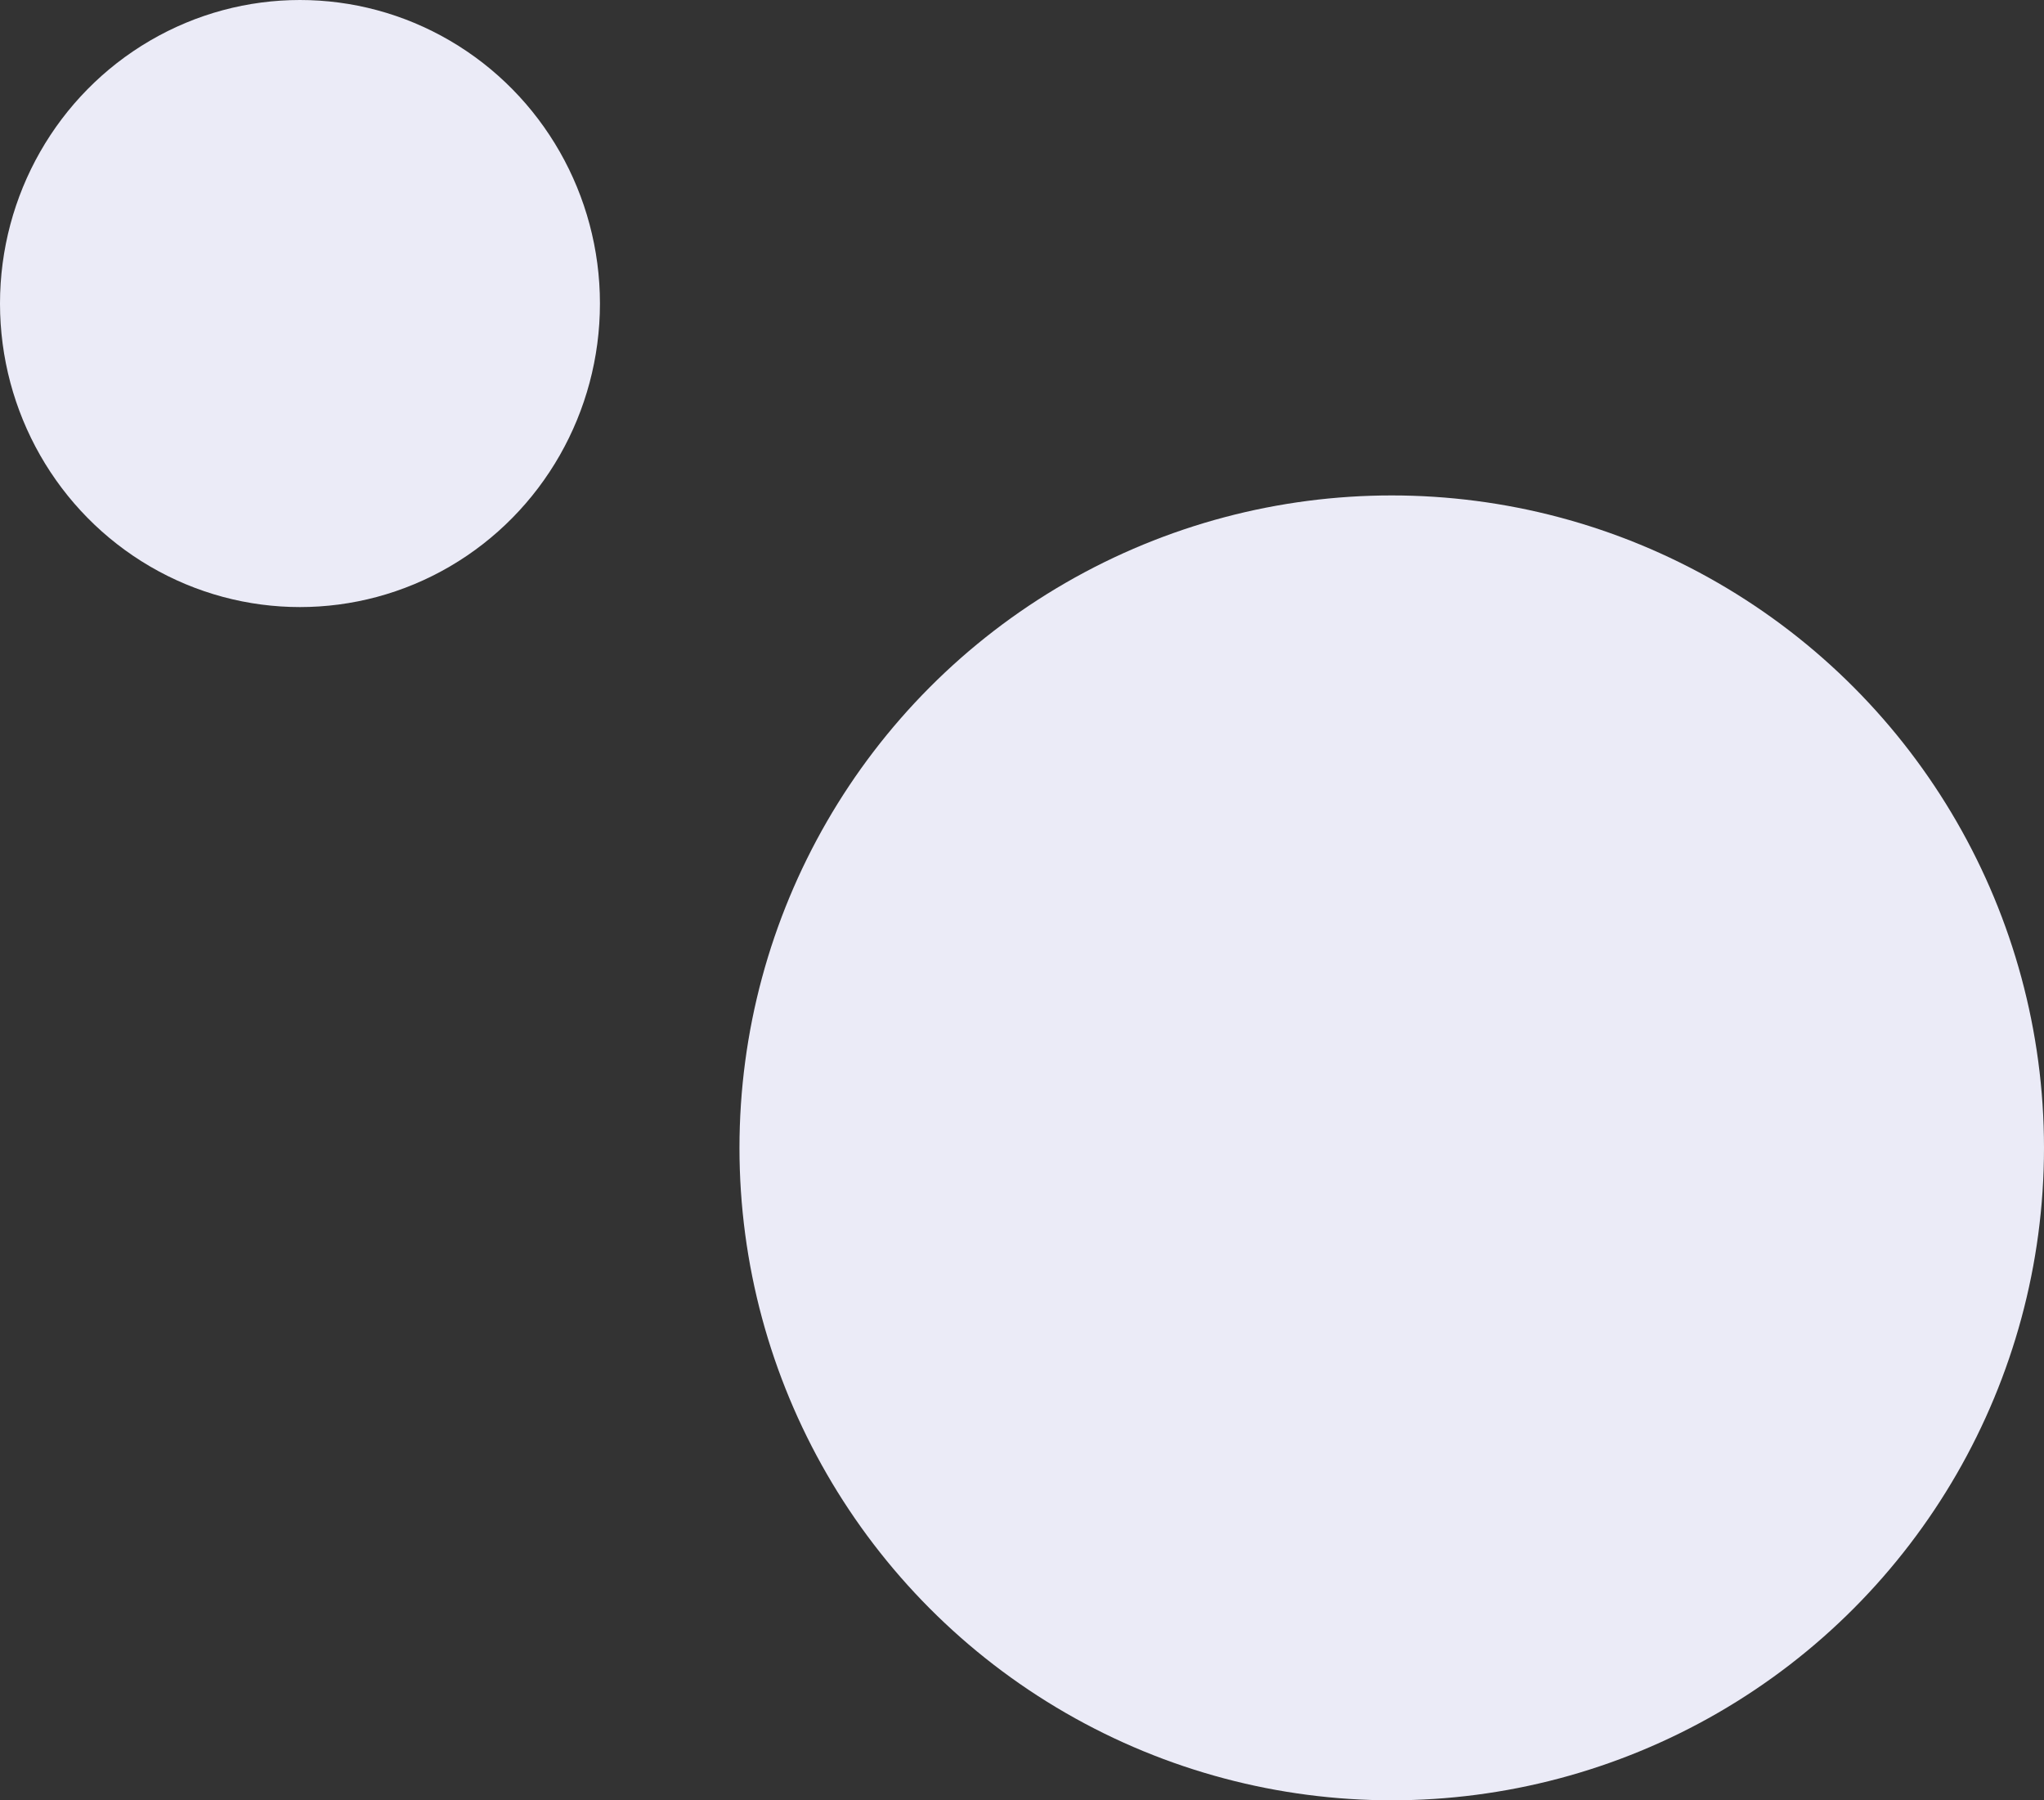
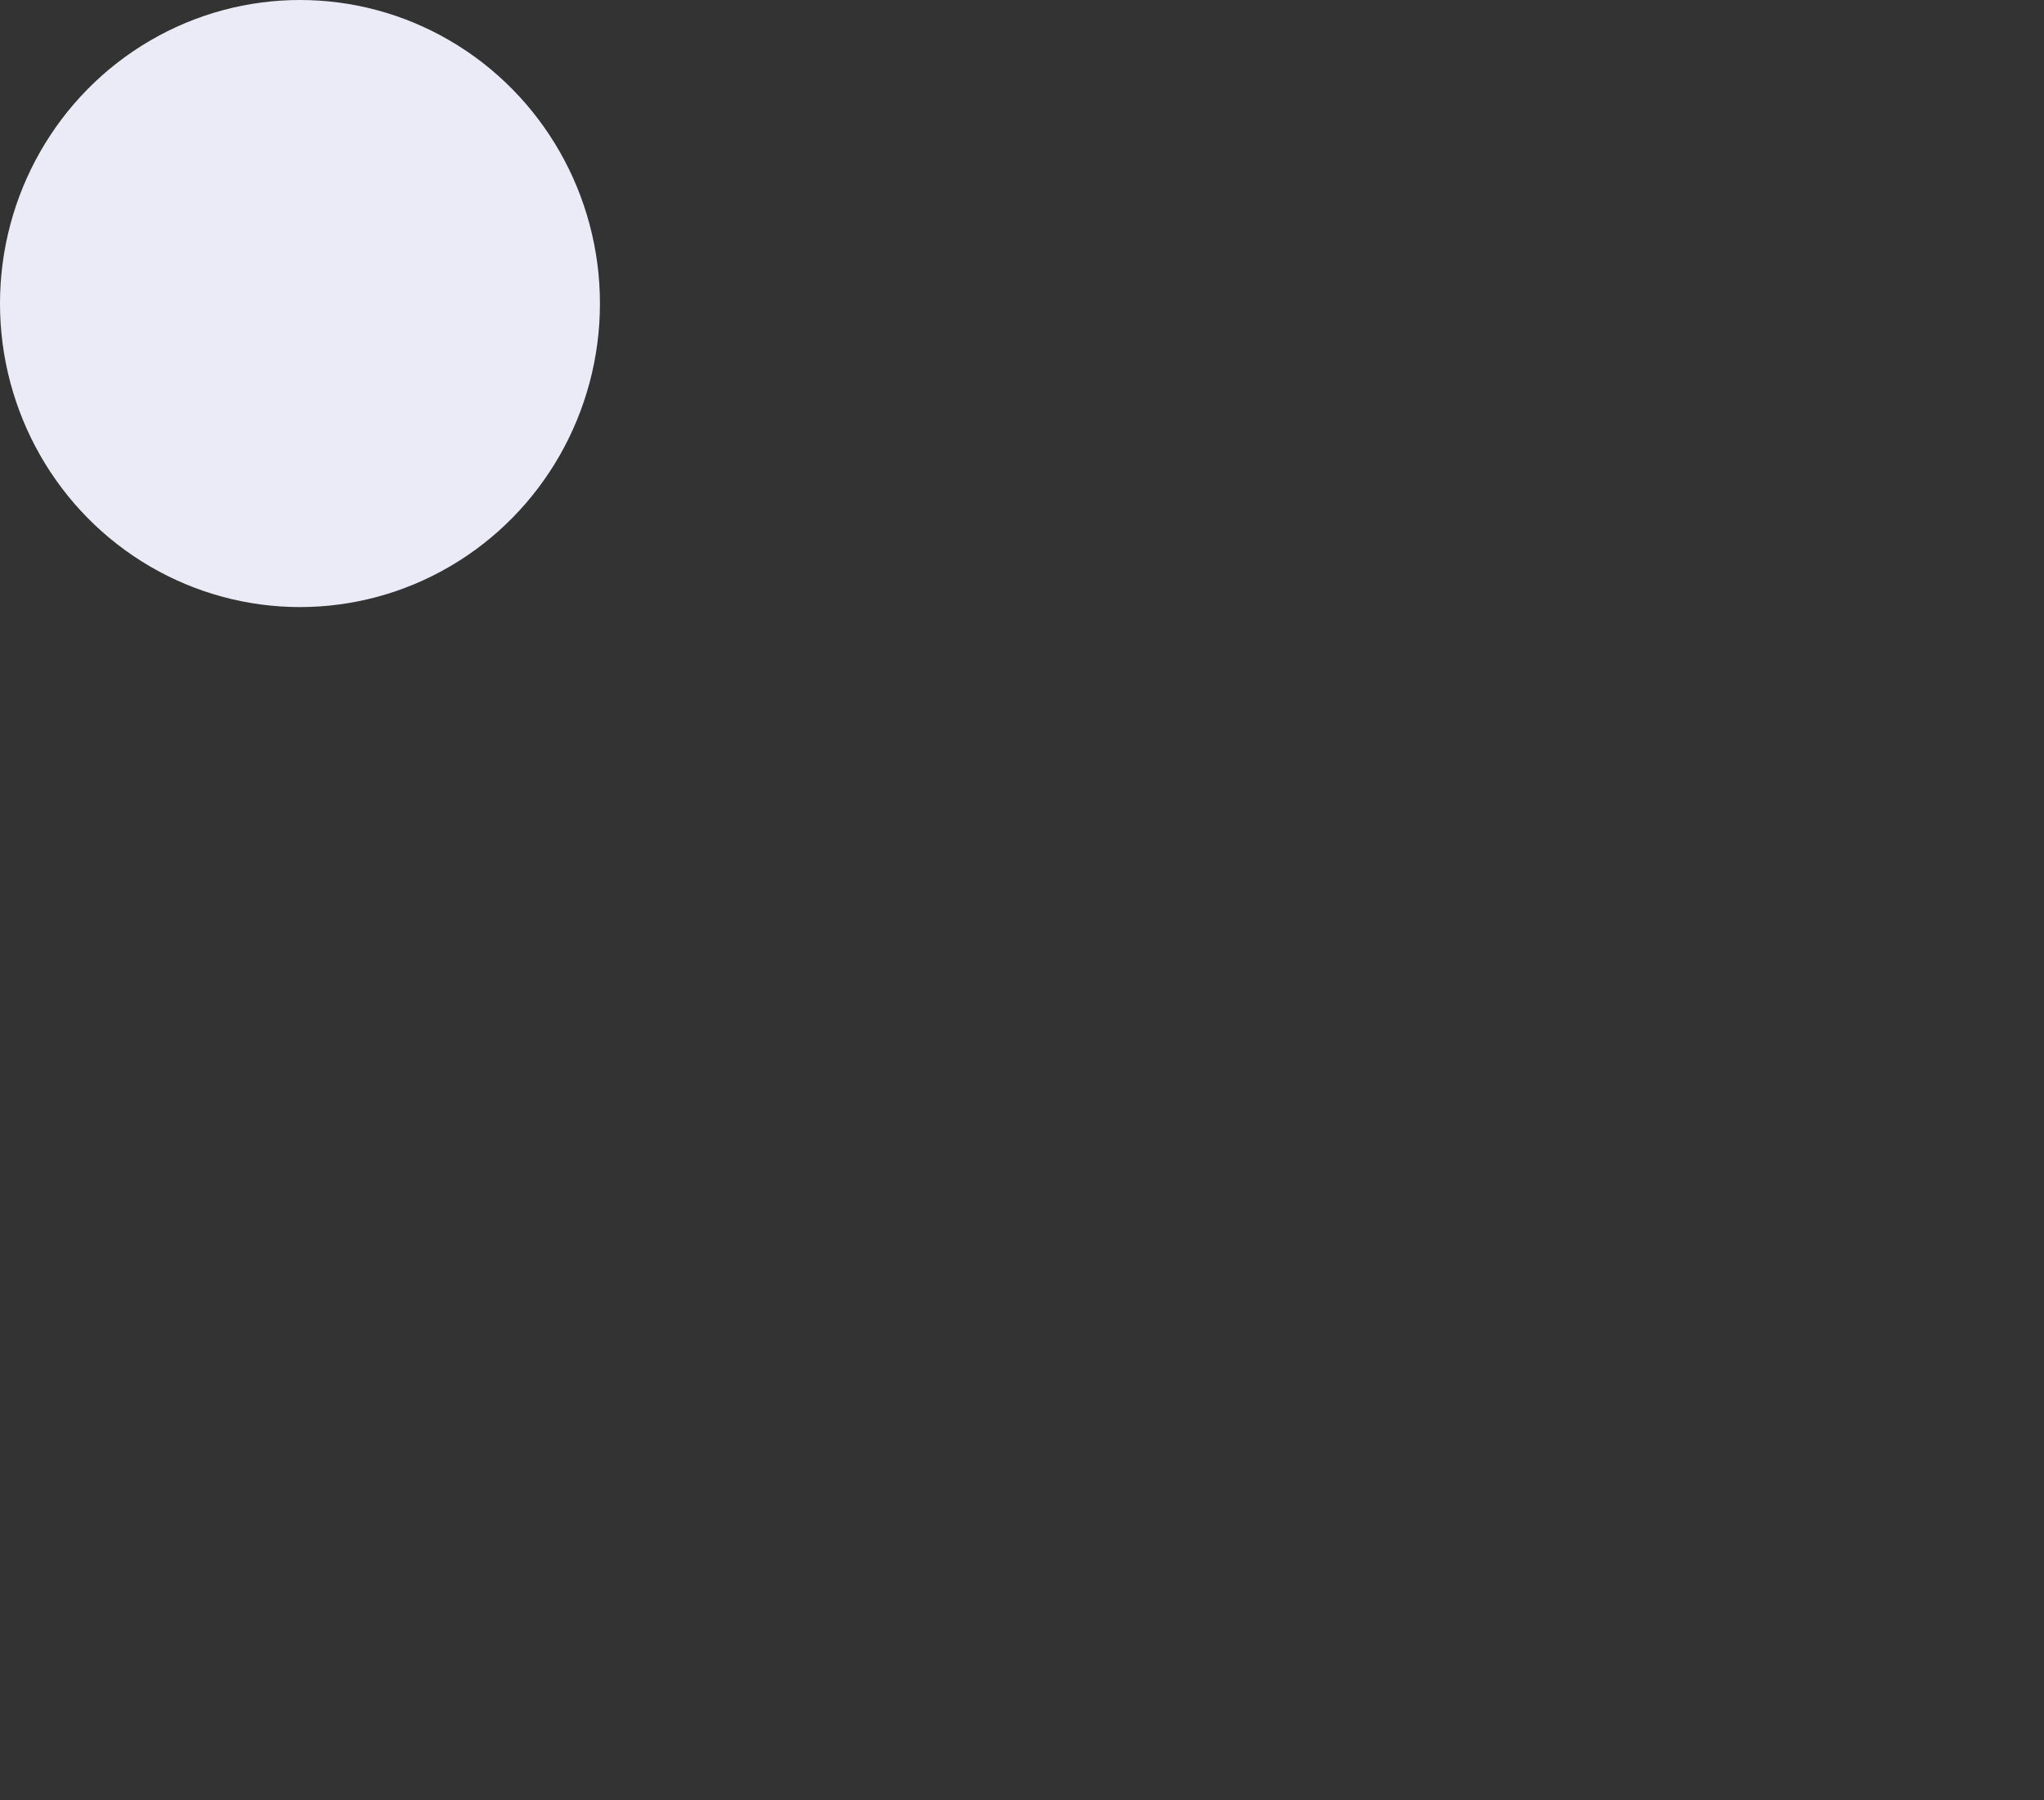
<svg xmlns="http://www.w3.org/2000/svg" width="293" height="258" viewBox="0 0 293 258">
  <rect x="0" y="0" width="293" height="258" fill="#333333" stroke="none" />
  <g id="Group_269" data-name="Group 269" transform="translate(-1487 -1967)">
-     <circle id="Ellipse_19" data-name="Ellipse 19" cx="93.5" cy="93.5" r="93.5" transform="translate(1593 2038)" fill="#ebebf7" />
    <ellipse id="Ellipse_20" data-name="Ellipse 20" cx="43" cy="43.5" rx="43" ry="43.5" transform="translate(1487 1967)" fill="#ebebf7" />
  </g>
</svg>